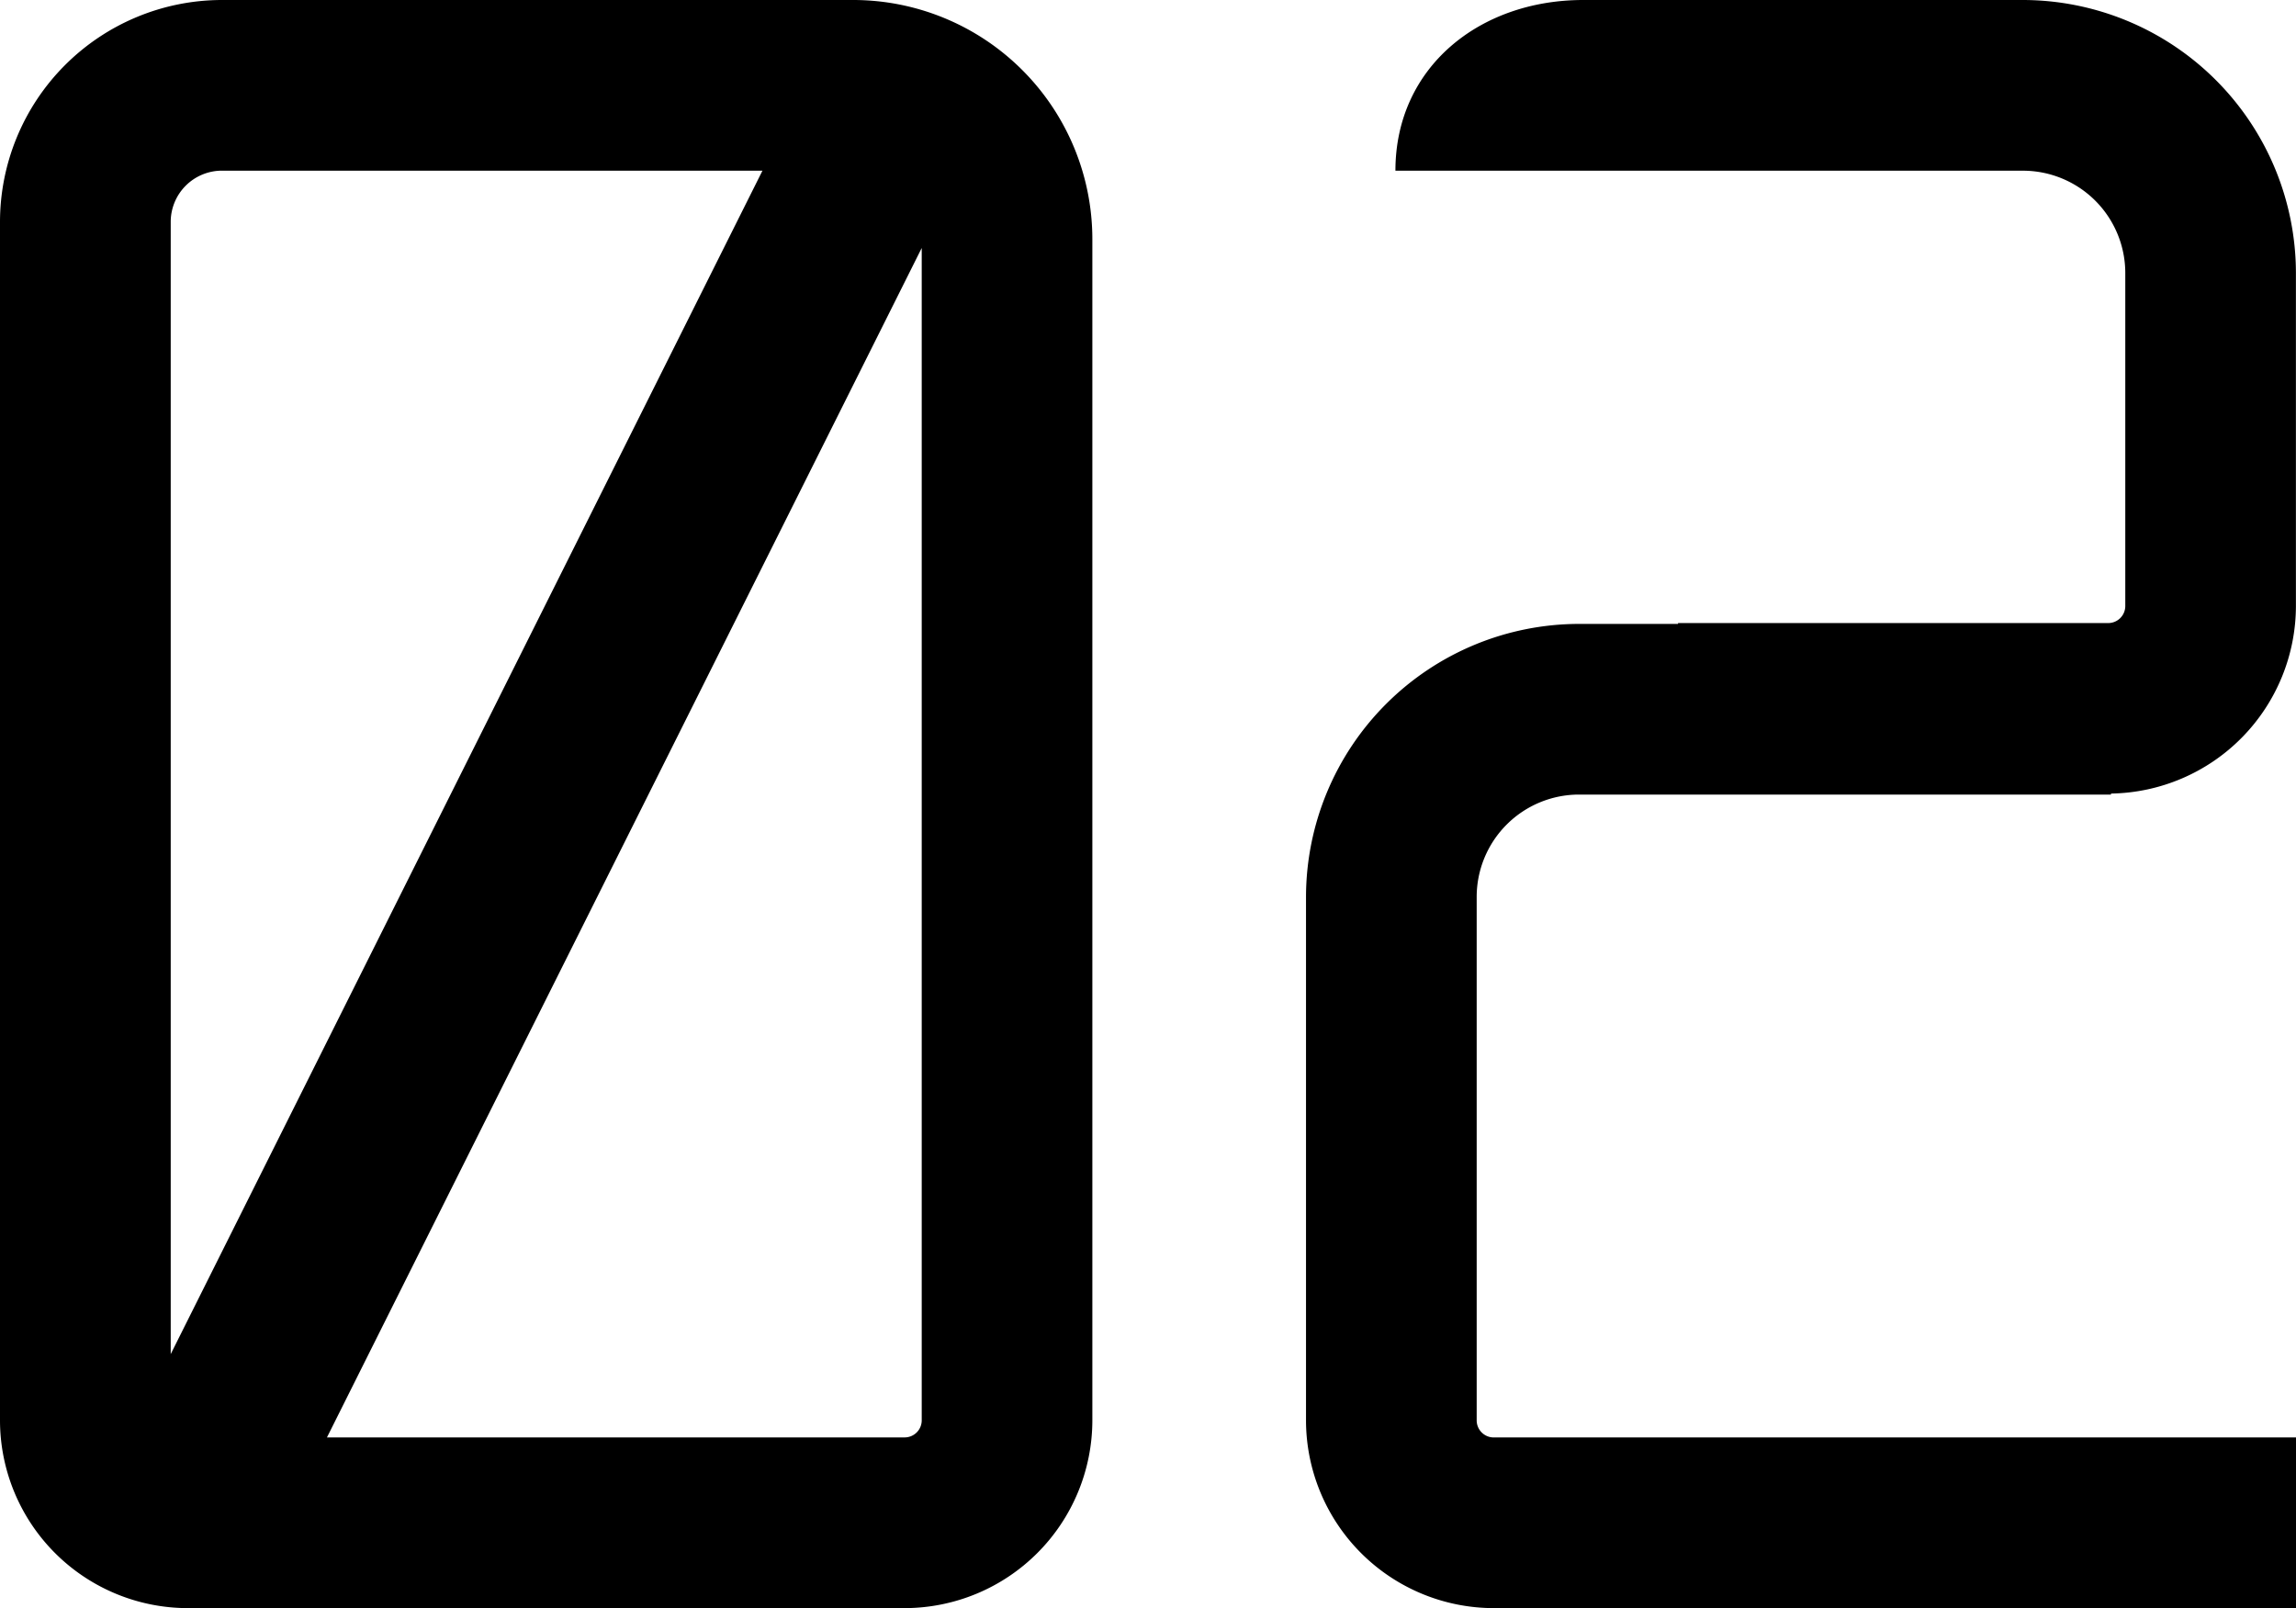
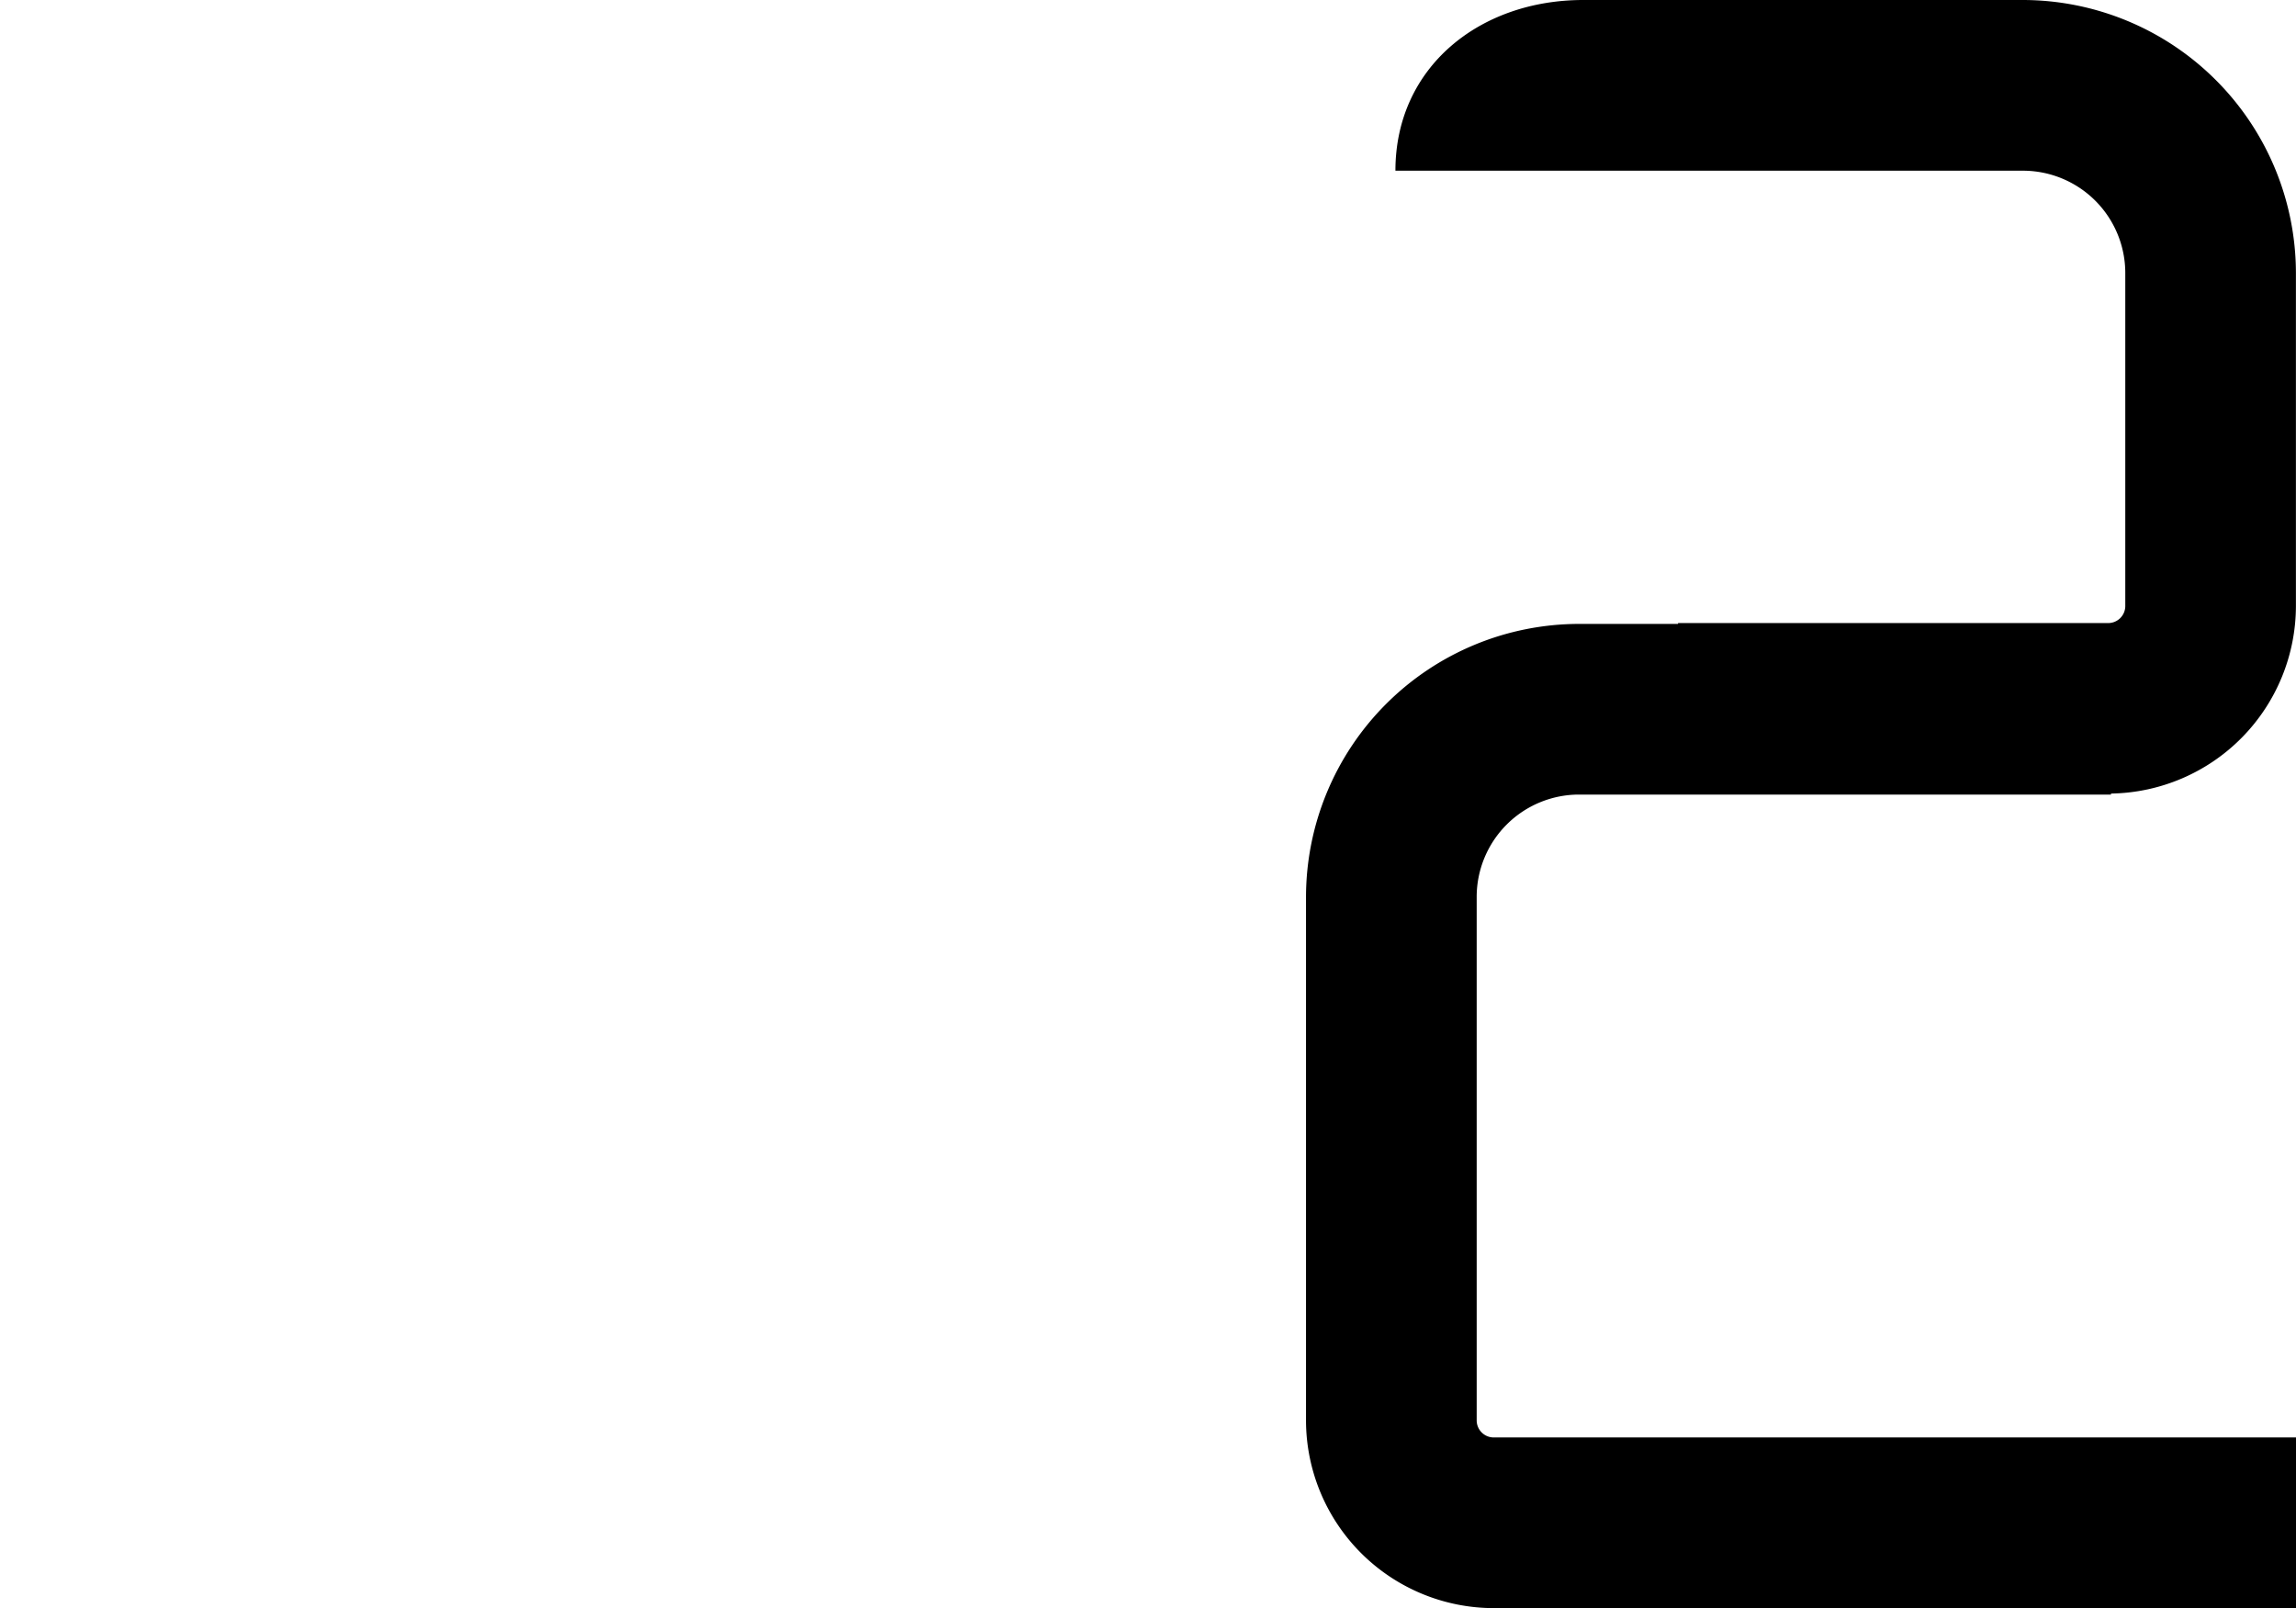
<svg xmlns="http://www.w3.org/2000/svg" width="57.106" height="40" viewBox="0 0 57.106 40">
  <defs>
    <clipPath id="clip-path">
      <rect id="長方形_189" data-name="長方形 189" width="57.106" height="40" fill="none" />
    </clipPath>
  </defs>
  <g id="グループ_114" data-name="グループ 114" transform="translate(0 0)">
    <g id="グループ_113" data-name="グループ 113" transform="translate(0 0)" clip-path="url(#clip-path)">
-       <path id="パス_221" data-name="パス 221" d="M21.227,0H5.519A5.525,5.525,0,0,0,0,5.519V35.33A4.675,4.675,0,0,0,4.67,40H22.5a4.675,4.675,0,0,0,4.669-4.67V5.943A5.95,5.95,0,0,0,21.227,0M4.246,33.682V5.519A1.275,1.275,0,0,1,5.519,4.245H18.964ZM22.925,35.33a.425.425,0,0,1-.424.424H8.132L22.925,6.168Z" transform="translate(0 0)" />
      <path id="パス_222" data-name="パス 222" d="M79.822,19.764H93.051v-.025a4.673,4.673,0,0,0,4.6-4.666V6.792A6.8,6.8,0,0,0,90.86,0H79.924c-2.575,0-4.67,1.671-4.67,4.246H90.86a2.547,2.547,0,0,1,2.547,2.547v8.28a.425.425,0,0,1-.424.425h-10.7c0,.007,0,.014,0,.021H79.822a6.8,6.8,0,0,0-6.792,6.792V35.33A4.675,4.675,0,0,0,77.7,40H97.653V35.755H77.7a.425.425,0,0,1-.425-.425V22.311a2.547,2.547,0,0,1,2.547-2.547" transform="translate(-40.547 0)" />
    </g>
  </g>
</svg>